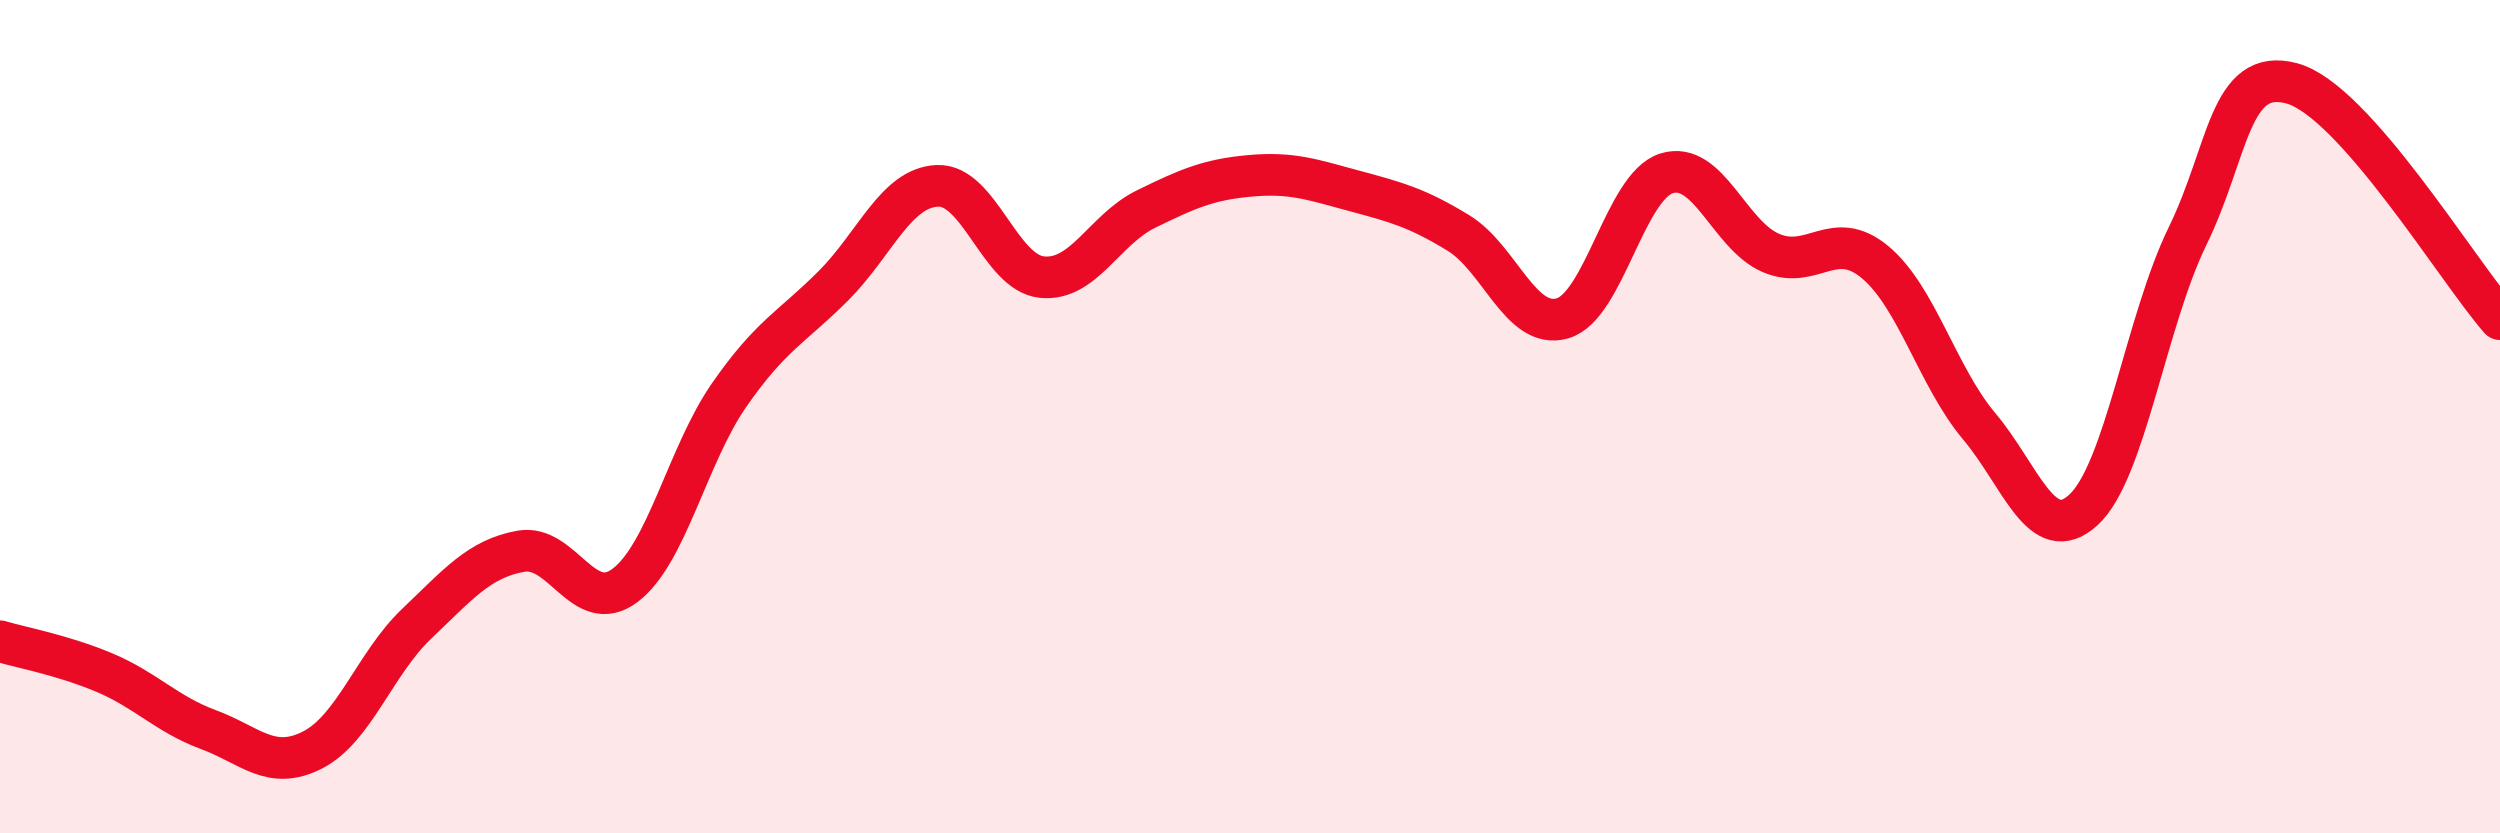
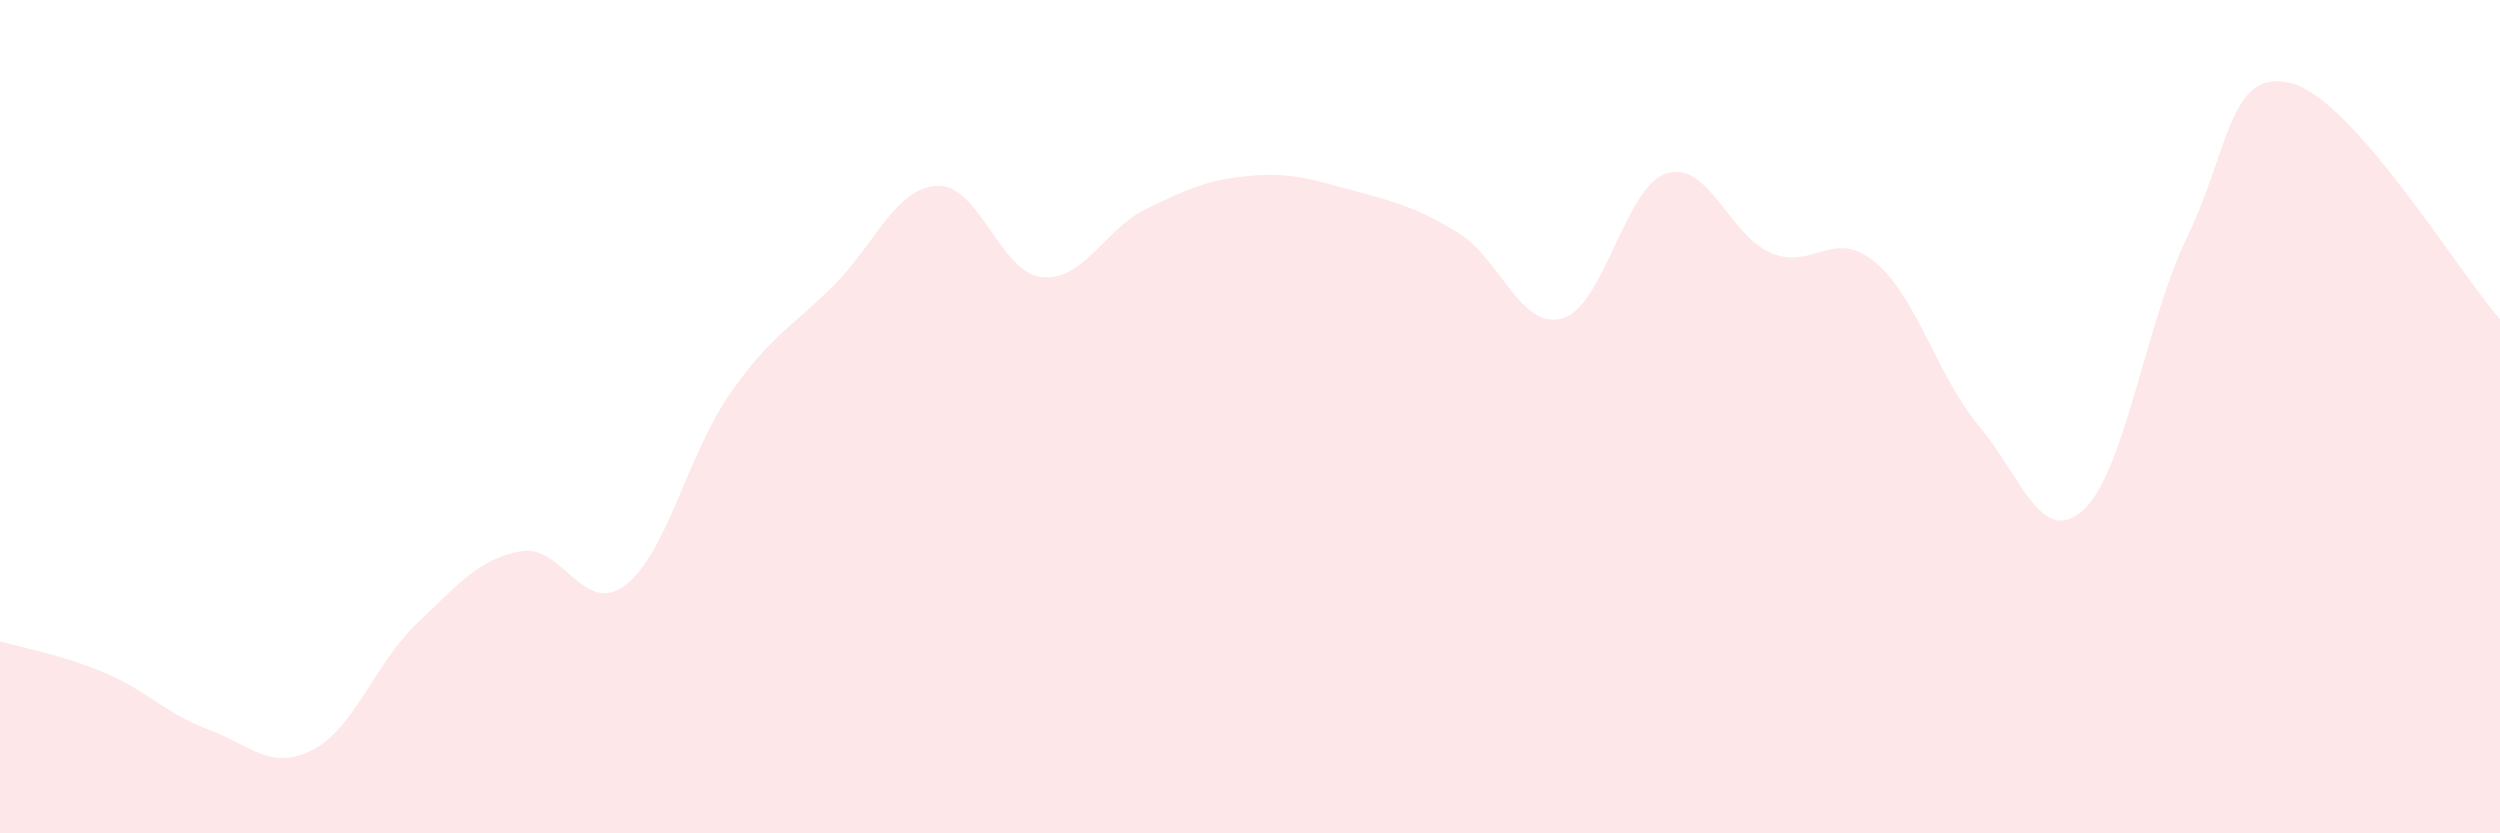
<svg xmlns="http://www.w3.org/2000/svg" width="60" height="20" viewBox="0 0 60 20">
  <path d="M 0,15.39 C 0.5,15.54 1.5,15.72 2.5,16.14 C 3.5,16.56 4,17.14 5,17.51 C 6,17.88 6.5,18.51 7.5,18 C 8.5,17.49 9,15.92 10,14.97 C 11,14.02 11.5,13.41 12.5,13.23 C 13.5,13.05 14,14.8 15,14.05 C 16,13.3 16.5,10.92 17.5,9.48 C 18.5,8.04 19,7.86 20,6.86 C 21,5.86 21.5,4.5 22.5,4.46 C 23.5,4.42 24,6.54 25,6.65 C 26,6.76 26.5,5.51 27.5,5.02 C 28.5,4.53 29,4.31 30,4.22 C 31,4.13 31.5,4.31 32.5,4.58 C 33.5,4.85 34,4.98 35,5.59 C 36,6.2 36.5,7.93 37.5,7.64 C 38.5,7.35 39,4.47 40,4.16 C 41,3.85 41.5,5.64 42.5,6.07 C 43.5,6.5 44,5.46 45,6.29 C 46,7.12 46.5,9.04 47.5,10.23 C 48.5,11.42 49,13.15 50,12.24 C 51,11.33 51.5,7.72 52.5,5.67 C 53.5,3.62 53.5,1.6 55,2 C 56.5,2.4 59,6.53 60,7.66L60 20L0 20Z" fill="#EB0A25" opacity="0.1" stroke-linecap="round" stroke-linejoin="round" />
-   <path d="M 0,15.39 C 0.5,15.54 1.5,15.72 2.5,16.14 C 3.5,16.56 4,17.14 5,17.51 C 6,17.88 6.5,18.51 7.5,18 C 8.5,17.49 9,15.92 10,14.97 C 11,14.02 11.5,13.41 12.5,13.23 C 13.5,13.05 14,14.8 15,14.05 C 16,13.3 16.5,10.92 17.5,9.48 C 18.5,8.04 19,7.86 20,6.86 C 21,5.86 21.5,4.5 22.5,4.46 C 23.5,4.42 24,6.54 25,6.65 C 26,6.76 26.5,5.51 27.5,5.02 C 28.5,4.53 29,4.31 30,4.22 C 31,4.13 31.5,4.31 32.5,4.58 C 33.5,4.85 34,4.98 35,5.59 C 36,6.2 36.5,7.93 37.5,7.64 C 38.5,7.35 39,4.47 40,4.16 C 41,3.85 41.5,5.64 42.5,6.07 C 43.5,6.5 44,5.46 45,6.29 C 46,7.12 46.5,9.04 47.5,10.23 C 48.5,11.42 49,13.15 50,12.24 C 51,11.33 51.5,7.72 52.5,5.67 C 53.5,3.62 53.5,1.6 55,2 C 56.5,2.4 59,6.53 60,7.66" stroke="#EB0A25" stroke-width="1" fill="none" stroke-linecap="round" stroke-linejoin="round" />
</svg>